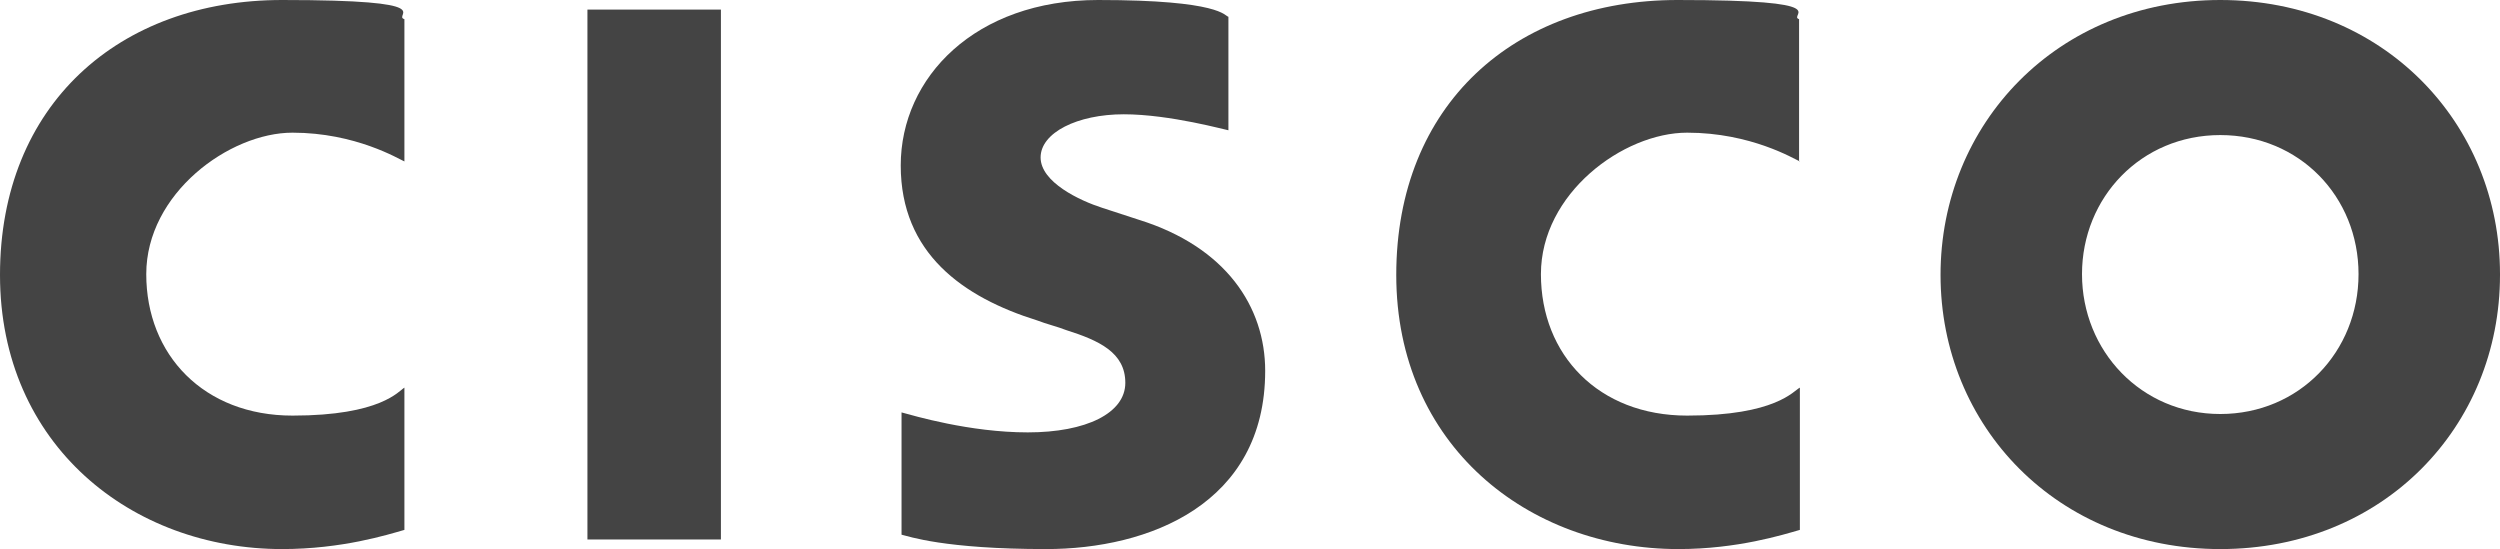
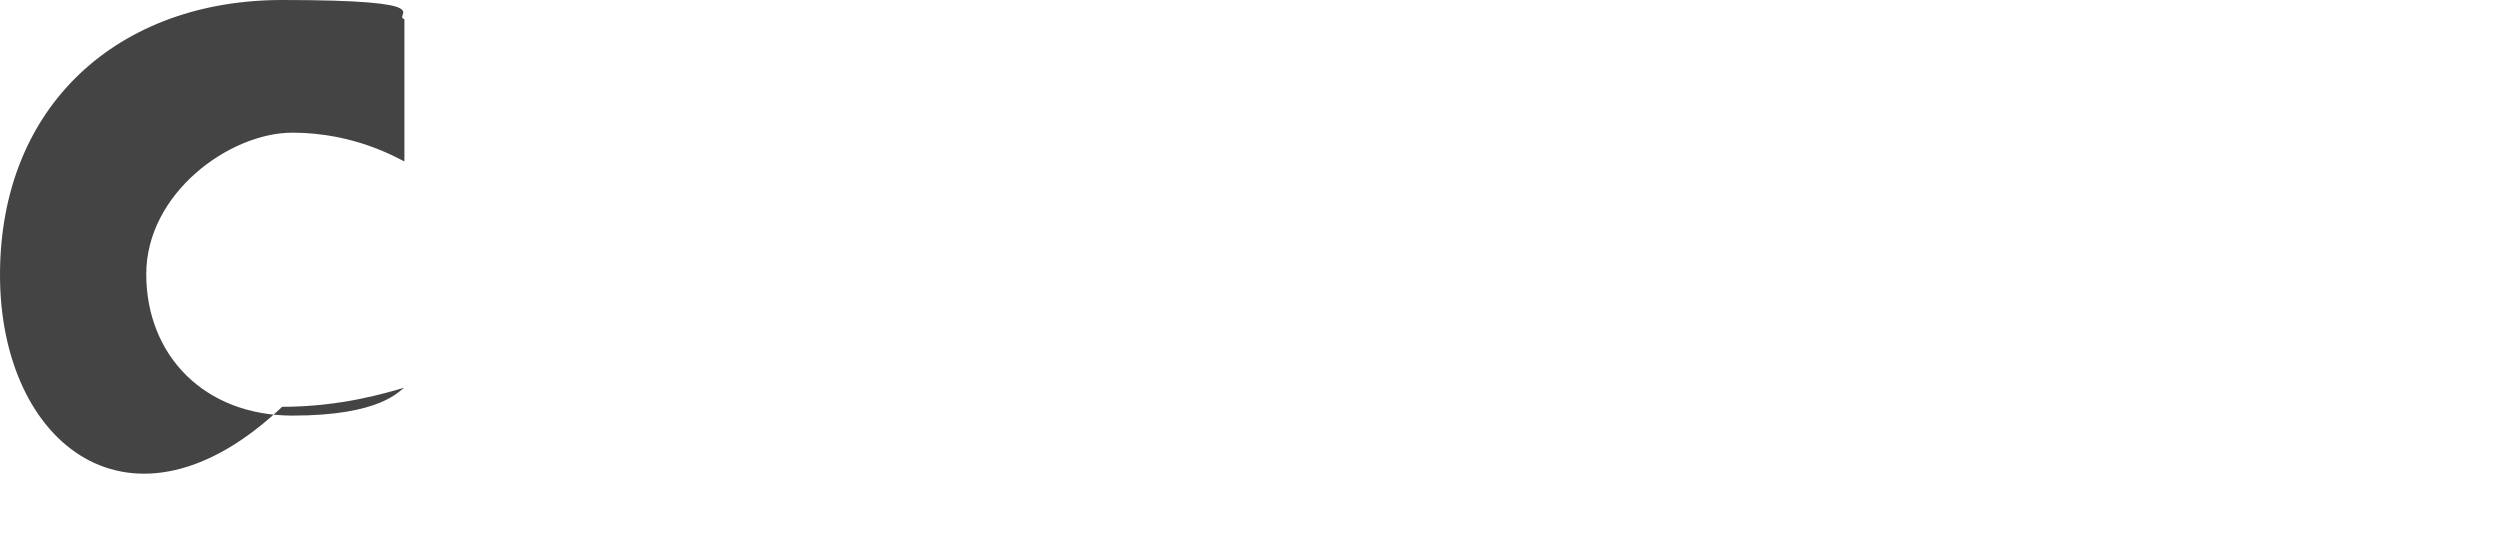
<svg xmlns="http://www.w3.org/2000/svg" id="Layer_1" viewBox="0 0 312.8 68.7">
  <defs>
    <style>      .st0 {        fill: #444;      }    </style>
  </defs>
-   <rect class="st0" x="73.5" y="1.2" width="16.7" height="66.3" />
-   <path class="st0" d="M225.2,20.2c-.7-.3-6.1-3.6-14.1-3.6s-18.3,7.6-18.3,17.7,7.2,17.7,18.3,17.7,13.3-3.1,14.1-3.5v17.8c-2.1.6-7.8,2.4-15.2,2.4-18.8,0-35.3-13-35.3-34.3S189.5,0,209.9,0s13.7,1.9,15.2,2.4v17.8h0Z" />
-   <path class="st0" d="M50.6,20.2c-.7-.3-6.1-3.6-14-3.6s-18.3,7.6-18.3,17.7,7.2,17.7,18.3,17.7,13.3-3.1,14-3.5v17.8c-2.1.6-7.8,2.4-15.3,2.4C16.5,68.7,0,55.7,0,34.4S14.9,0,35.3,0s13.7,1.9,15.3,2.4v17.8h0Z" />
-   <path class="st0" d="M312.8,34.4c0,19-14.6,34.3-35,34.3s-35-15.4-35-34.3S257.4,0,277.8,0s35,15.4,35,34.3M277.8,16.9c-9.9,0-17.3,7.8-17.3,17.4s7.4,17.5,17.3,17.5,17.3-7.8,17.3-17.5-7.4-17.4-17.3-17.4" />
-   <path class="st0" d="M153.7,16.3c-.2,0-7.3-2-13.1-2s-10.4,2.3-10.4,5.4,4.9,5.4,7.7,6.3l4.6,1.5c10.9,3.4,15.8,10.9,15.8,18.9,0,16.7-14.6,22.3-27.4,22.3s-17.2-1.6-18.1-1.8v-15.3c1.5.4,8.5,2.5,15.8,2.5s12.2-2.4,12.2-6.2-3.3-5.3-7.4-6.6c-1-.4-2.6-.8-3.6-1.2-9.3-2.9-17.1-8.4-17.1-19.4S122,0,137.4,0s15.8,2,16.3,2.1v14.2h0Z" />
+   <path class="st0" d="M50.6,20.2c-.7-.3-6.1-3.6-14-3.6s-18.3,7.6-18.3,17.7,7.2,17.7,18.3,17.7,13.3-3.1,14-3.5c-2.1.6-7.8,2.4-15.3,2.4C16.5,68.7,0,55.7,0,34.4S14.9,0,35.3,0s13.7,1.9,15.3,2.4v17.8h0Z" />
</svg>